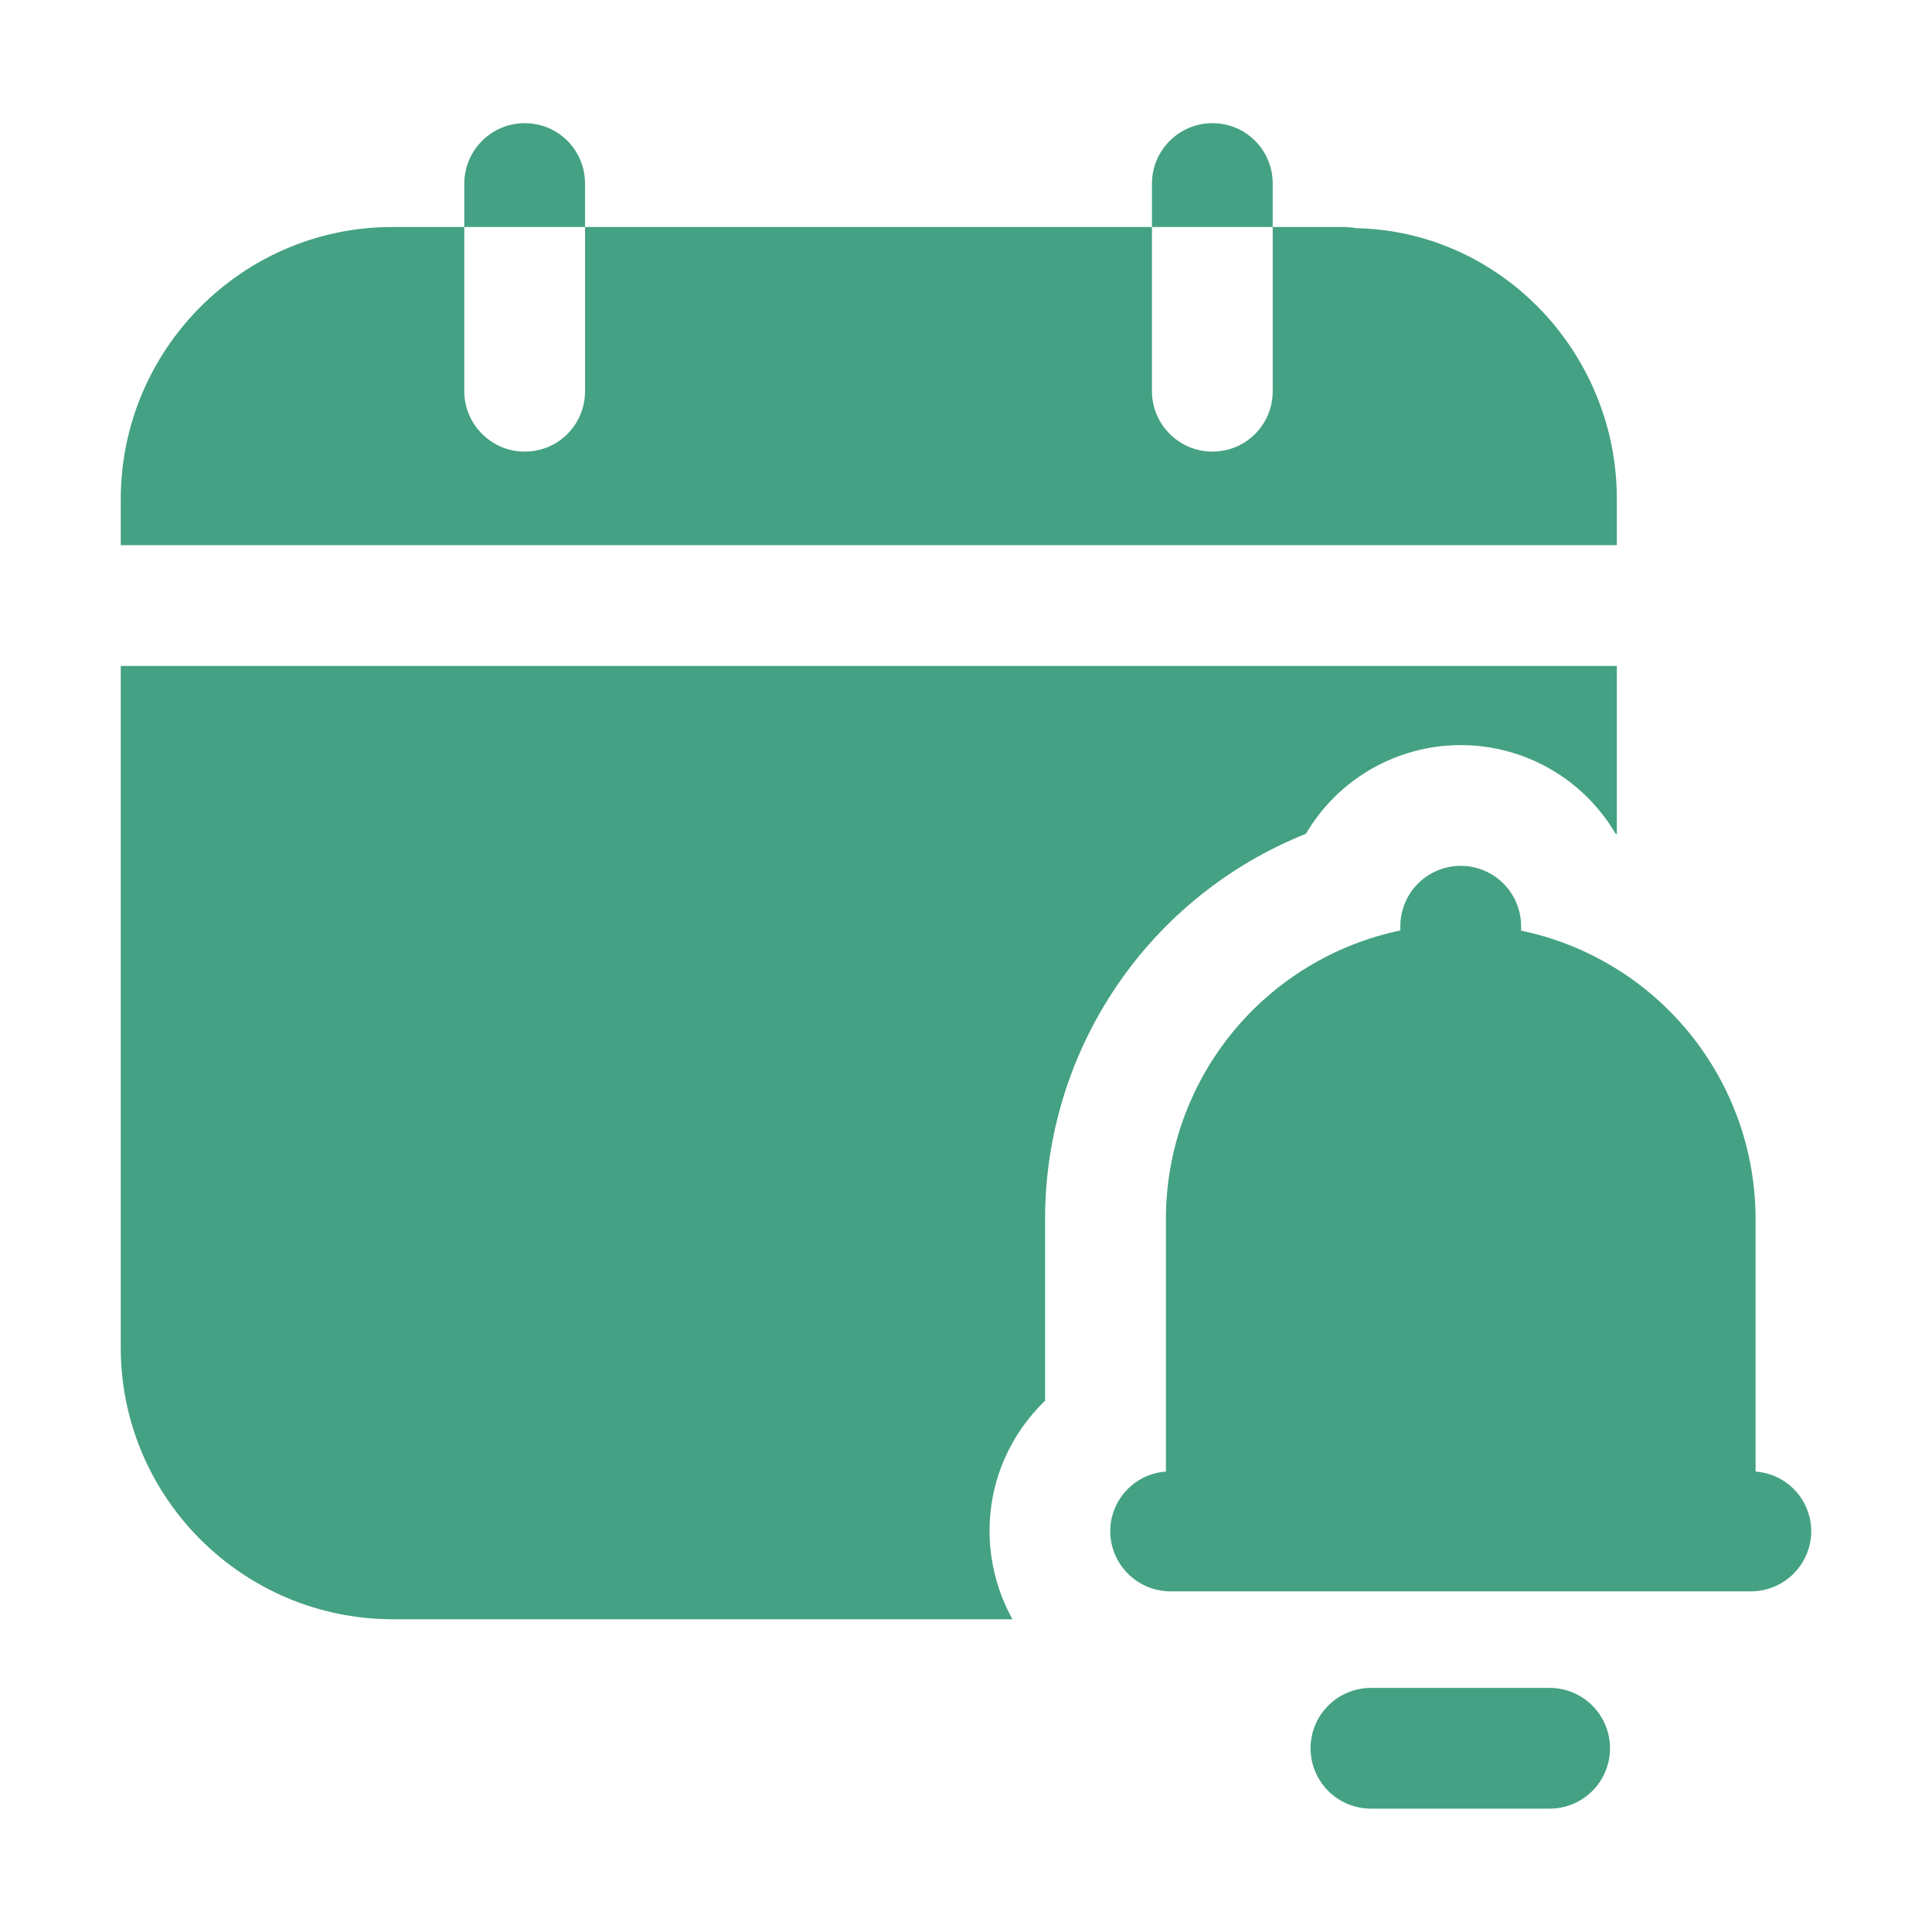
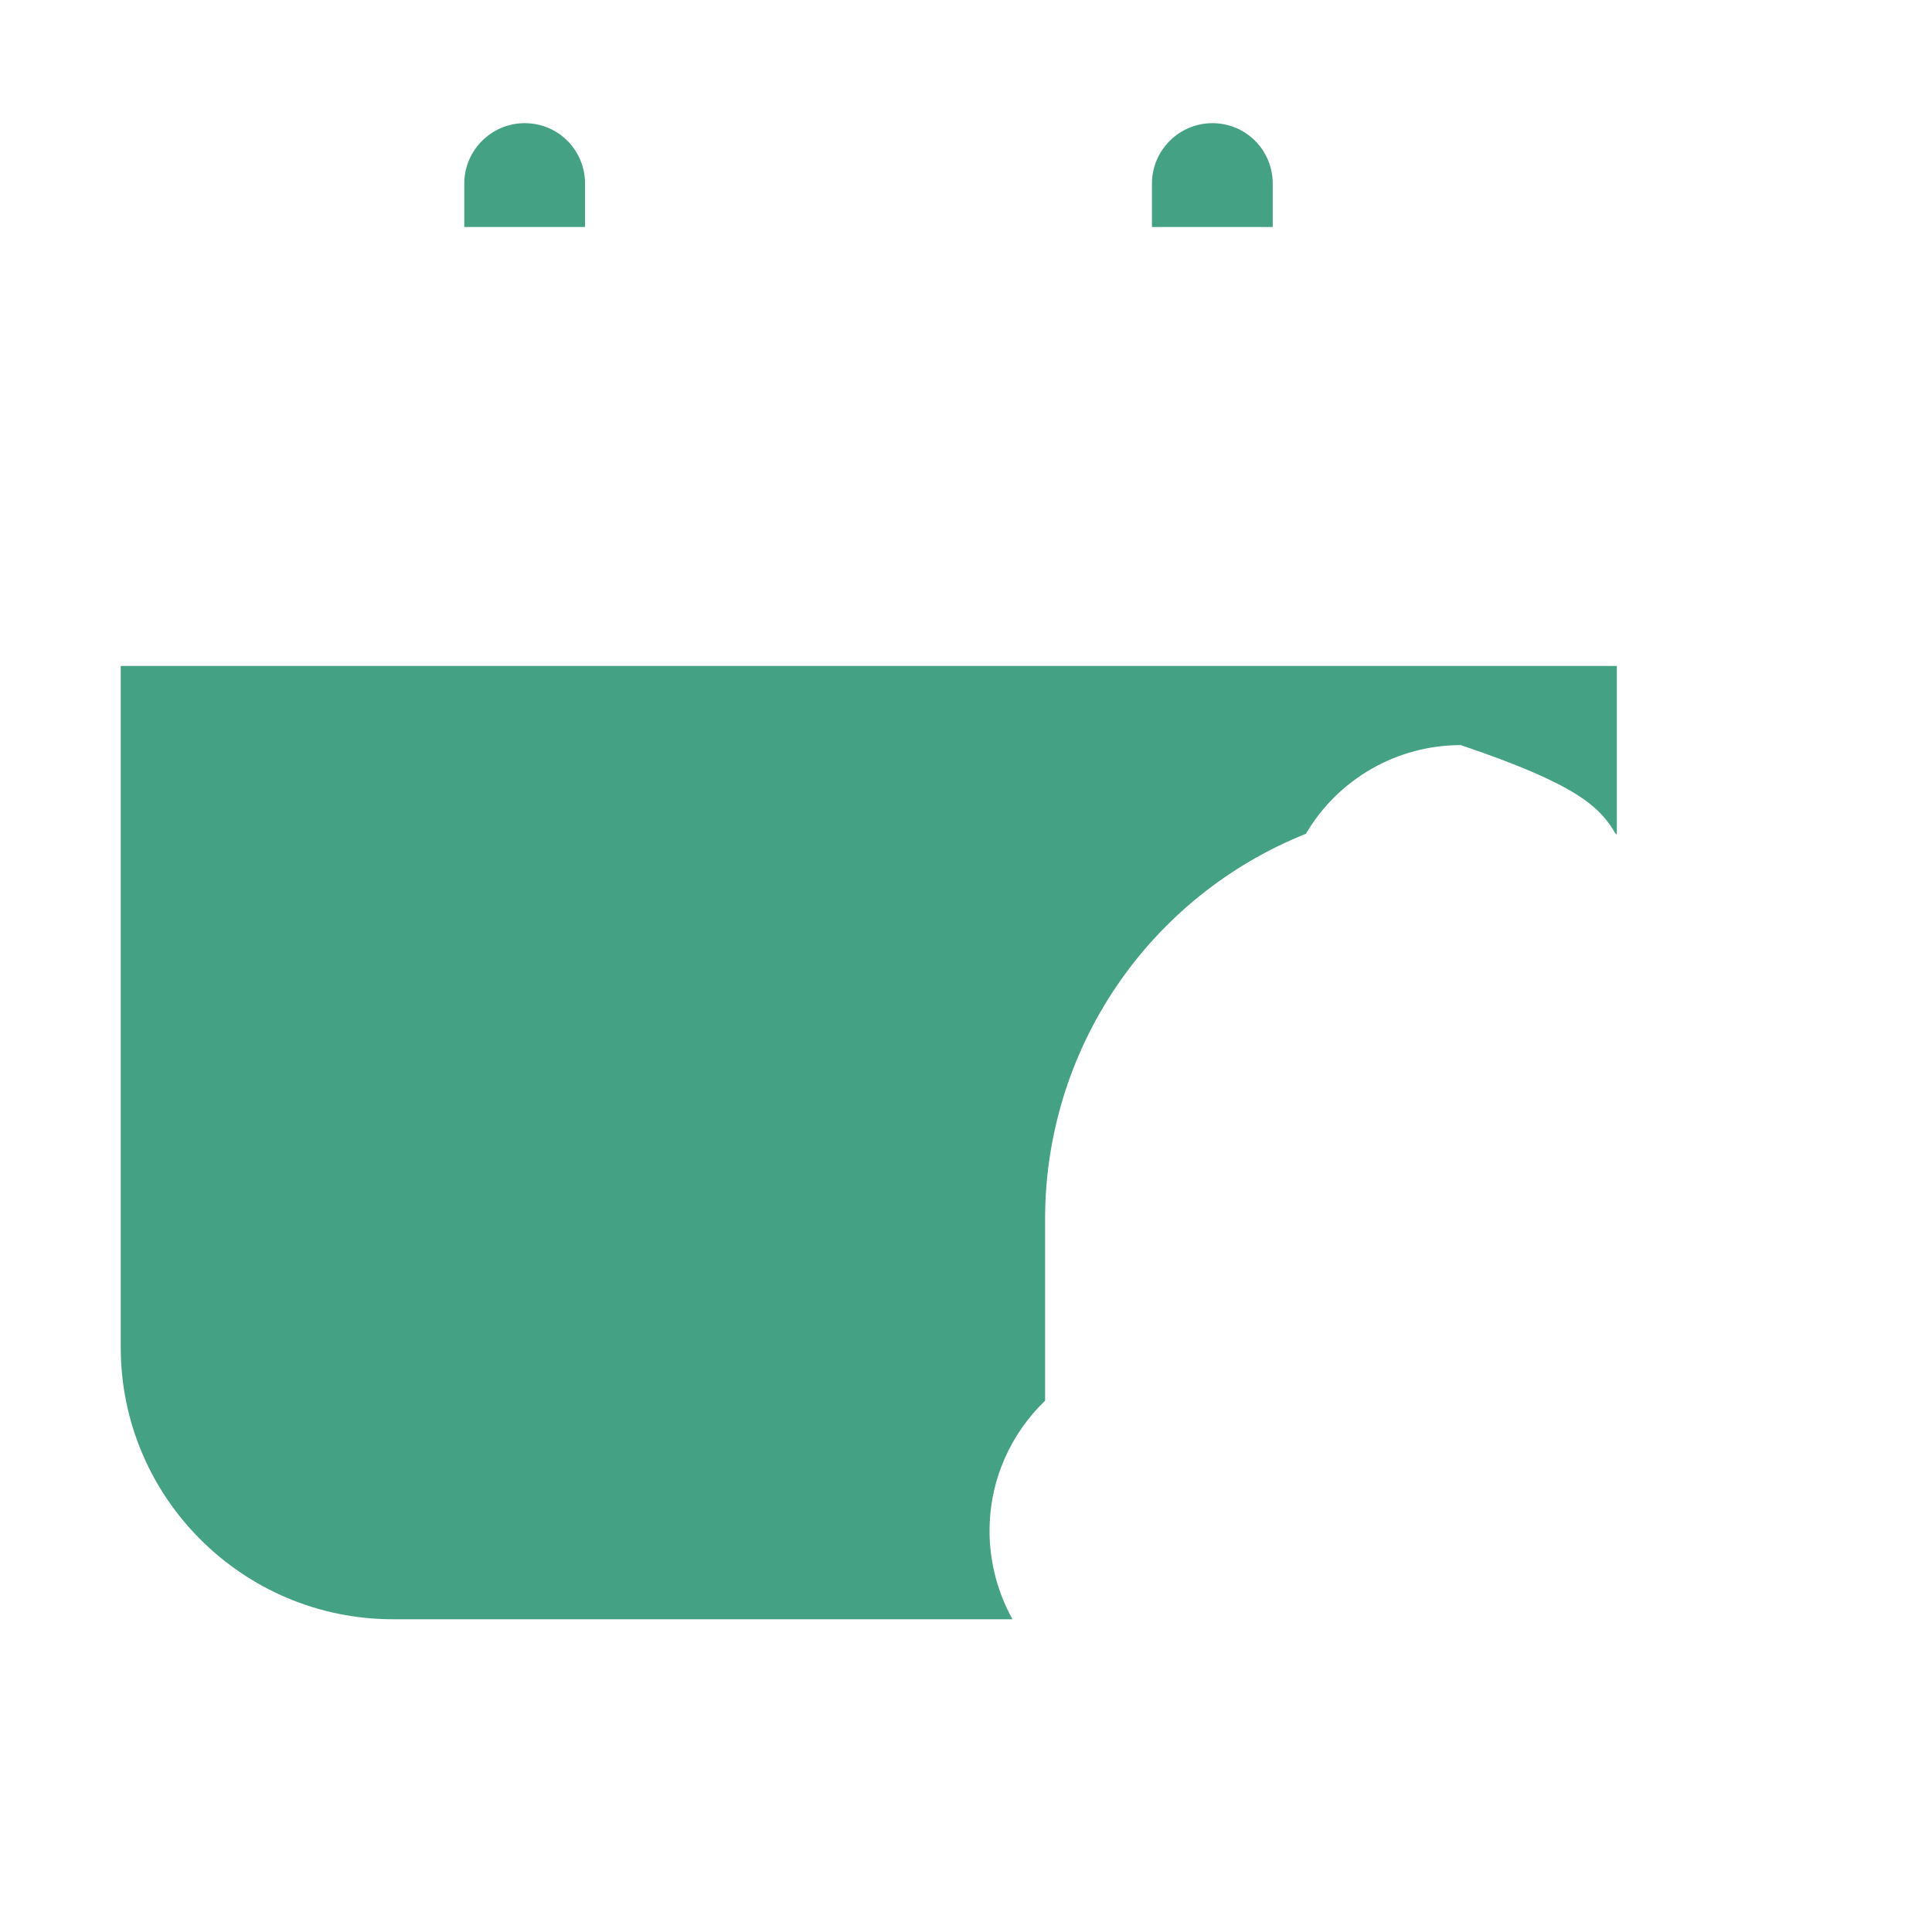
<svg xmlns="http://www.w3.org/2000/svg" width="512" height="512" viewBox="0 0 512 512" fill="none">
-   <path d="M465.248 389.984V322.944C465.215 305.025 459.022 287.661 447.708 273.766C436.393 259.87 420.645 250.287 403.104 246.624V245.456C403.104 241.213 401.418 237.143 398.418 234.142C395.417 231.142 391.347 229.456 387.104 229.456C382.861 229.456 378.791 231.142 375.79 234.142C372.79 237.143 371.104 241.213 371.104 245.456V246.576C353.561 250.25 337.813 259.843 326.502 273.746C315.191 287.65 309.003 305.02 308.976 322.944V389.984C304.986 390.266 301.249 392.045 298.514 394.964C295.778 397.883 294.246 401.728 294.224 405.728C294.224 409.972 295.91 414.041 298.91 417.042C301.911 420.042 305.981 421.728 310.224 421.728H464C468.243 421.728 472.313 420.042 475.314 417.042C478.314 414.041 480 409.972 480 405.728C479.978 401.728 478.446 397.883 475.71 394.964C472.975 392.045 469.238 390.266 465.248 389.984ZM410.672 479.312C414.915 479.312 418.985 477.626 421.986 474.626C424.986 471.625 426.672 467.556 426.672 463.312C426.672 459.069 424.986 454.999 421.986 451.998C418.985 448.998 414.915 447.312 410.672 447.312H363.312C359.069 447.312 354.999 448.998 351.998 451.998C348.998 454.999 347.312 459.069 347.312 463.312C347.312 467.556 348.998 471.625 351.998 474.626C354.999 477.626 359.069 479.312 363.312 479.312H410.672ZM428.48 132.32C428.48 127.36 428 122.56 427.04 117.76C420.16 84.64 391.84 61.12 359.52 60.48C358.72 60.32 357.12 60.16 356.32 60.16H337.28V103.68C337.28 112.48 330.24 119.68 321.28 119.68C312.48 119.68 305.28 112.48 305.28 103.68V60.16H155.04V103.68C155.04 112.48 148 119.68 139.04 119.68C130.24 119.68 123.04 112.48 123.04 103.68V60.16H103.68C64.16 60.32 32 92.64 32 132.32V144.48H428.48V132.32Z" fill="#45A184" />
-   <path d="M104.16 429.121H268.32C264.48 422.241 262.24 414.081 262.24 405.761C262.24 392.161 267.84 380.001 276.96 371.201V322.881C276.989 300.933 283.588 279.497 295.907 261.332C308.226 243.168 325.7 229.107 346.08 220.961C350.278 213.806 356.275 207.873 363.474 203.75C370.673 199.628 378.824 197.459 387.12 197.459C395.416 197.459 403.567 199.628 410.766 203.75C417.965 207.873 423.962 213.806 428.16 220.961C428.32 220.961 428.32 221.121 428.48 221.121V176.481H32V357.121C32 396.801 64.32 429.121 104.16 429.121ZM155.04 48.641C155.04 39.841 148 32.641 139.04 32.641C130.24 32.641 123.04 39.841 123.04 48.641V60.161H155.04V48.641ZM337.28 48.641C337.28 39.841 330.24 32.641 321.28 32.641C312.48 32.641 305.28 39.841 305.28 48.641V60.161H337.28V48.641Z" fill="#45A184" />
+   <path d="M104.16 429.121H268.32C264.48 422.241 262.24 414.081 262.24 405.761C262.24 392.161 267.84 380.001 276.96 371.201V322.881C276.989 300.933 283.588 279.497 295.907 261.332C308.226 243.168 325.7 229.107 346.08 220.961C350.278 213.806 356.275 207.873 363.474 203.75C370.673 199.628 378.824 197.459 387.12 197.459C417.965 207.873 423.962 213.806 428.16 220.961C428.32 220.961 428.32 221.121 428.48 221.121V176.481H32V357.121C32 396.801 64.32 429.121 104.16 429.121ZM155.04 48.641C155.04 39.841 148 32.641 139.04 32.641C130.24 32.641 123.04 39.841 123.04 48.641V60.161H155.04V48.641ZM337.28 48.641C337.28 39.841 330.24 32.641 321.28 32.641C312.48 32.641 305.28 39.841 305.28 48.641V60.161H337.28V48.641Z" fill="#45A184" />
</svg>